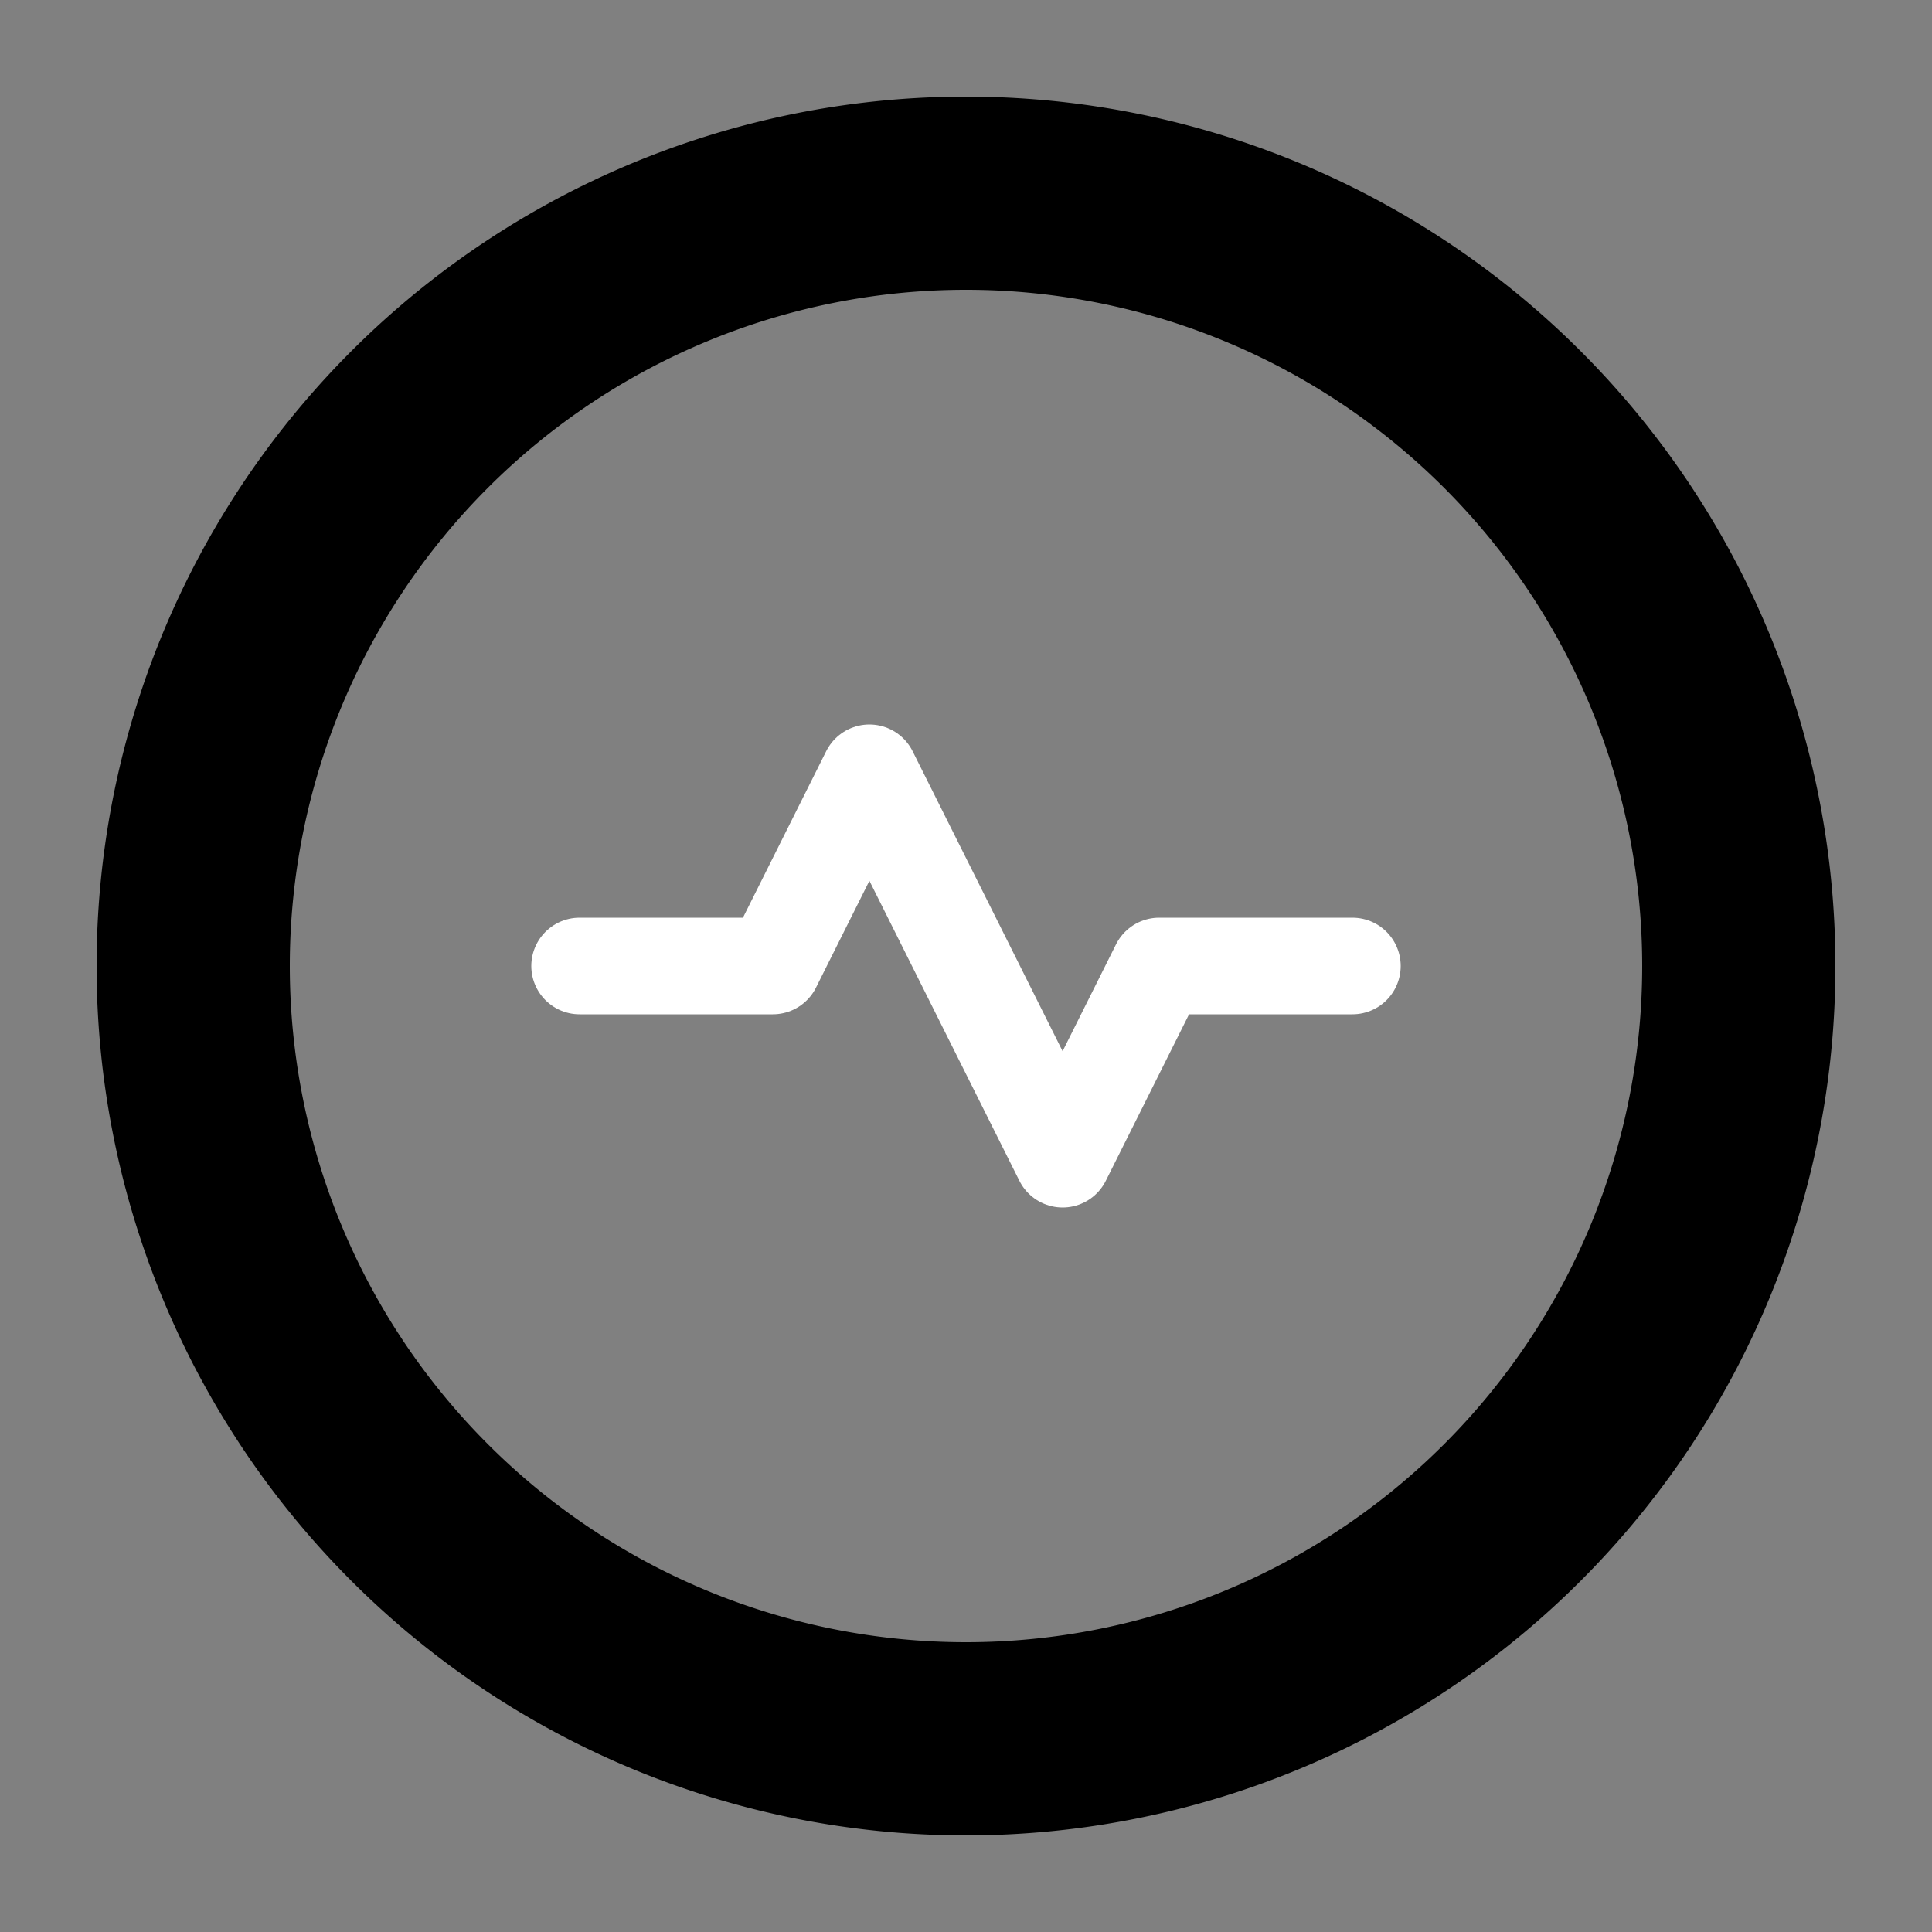
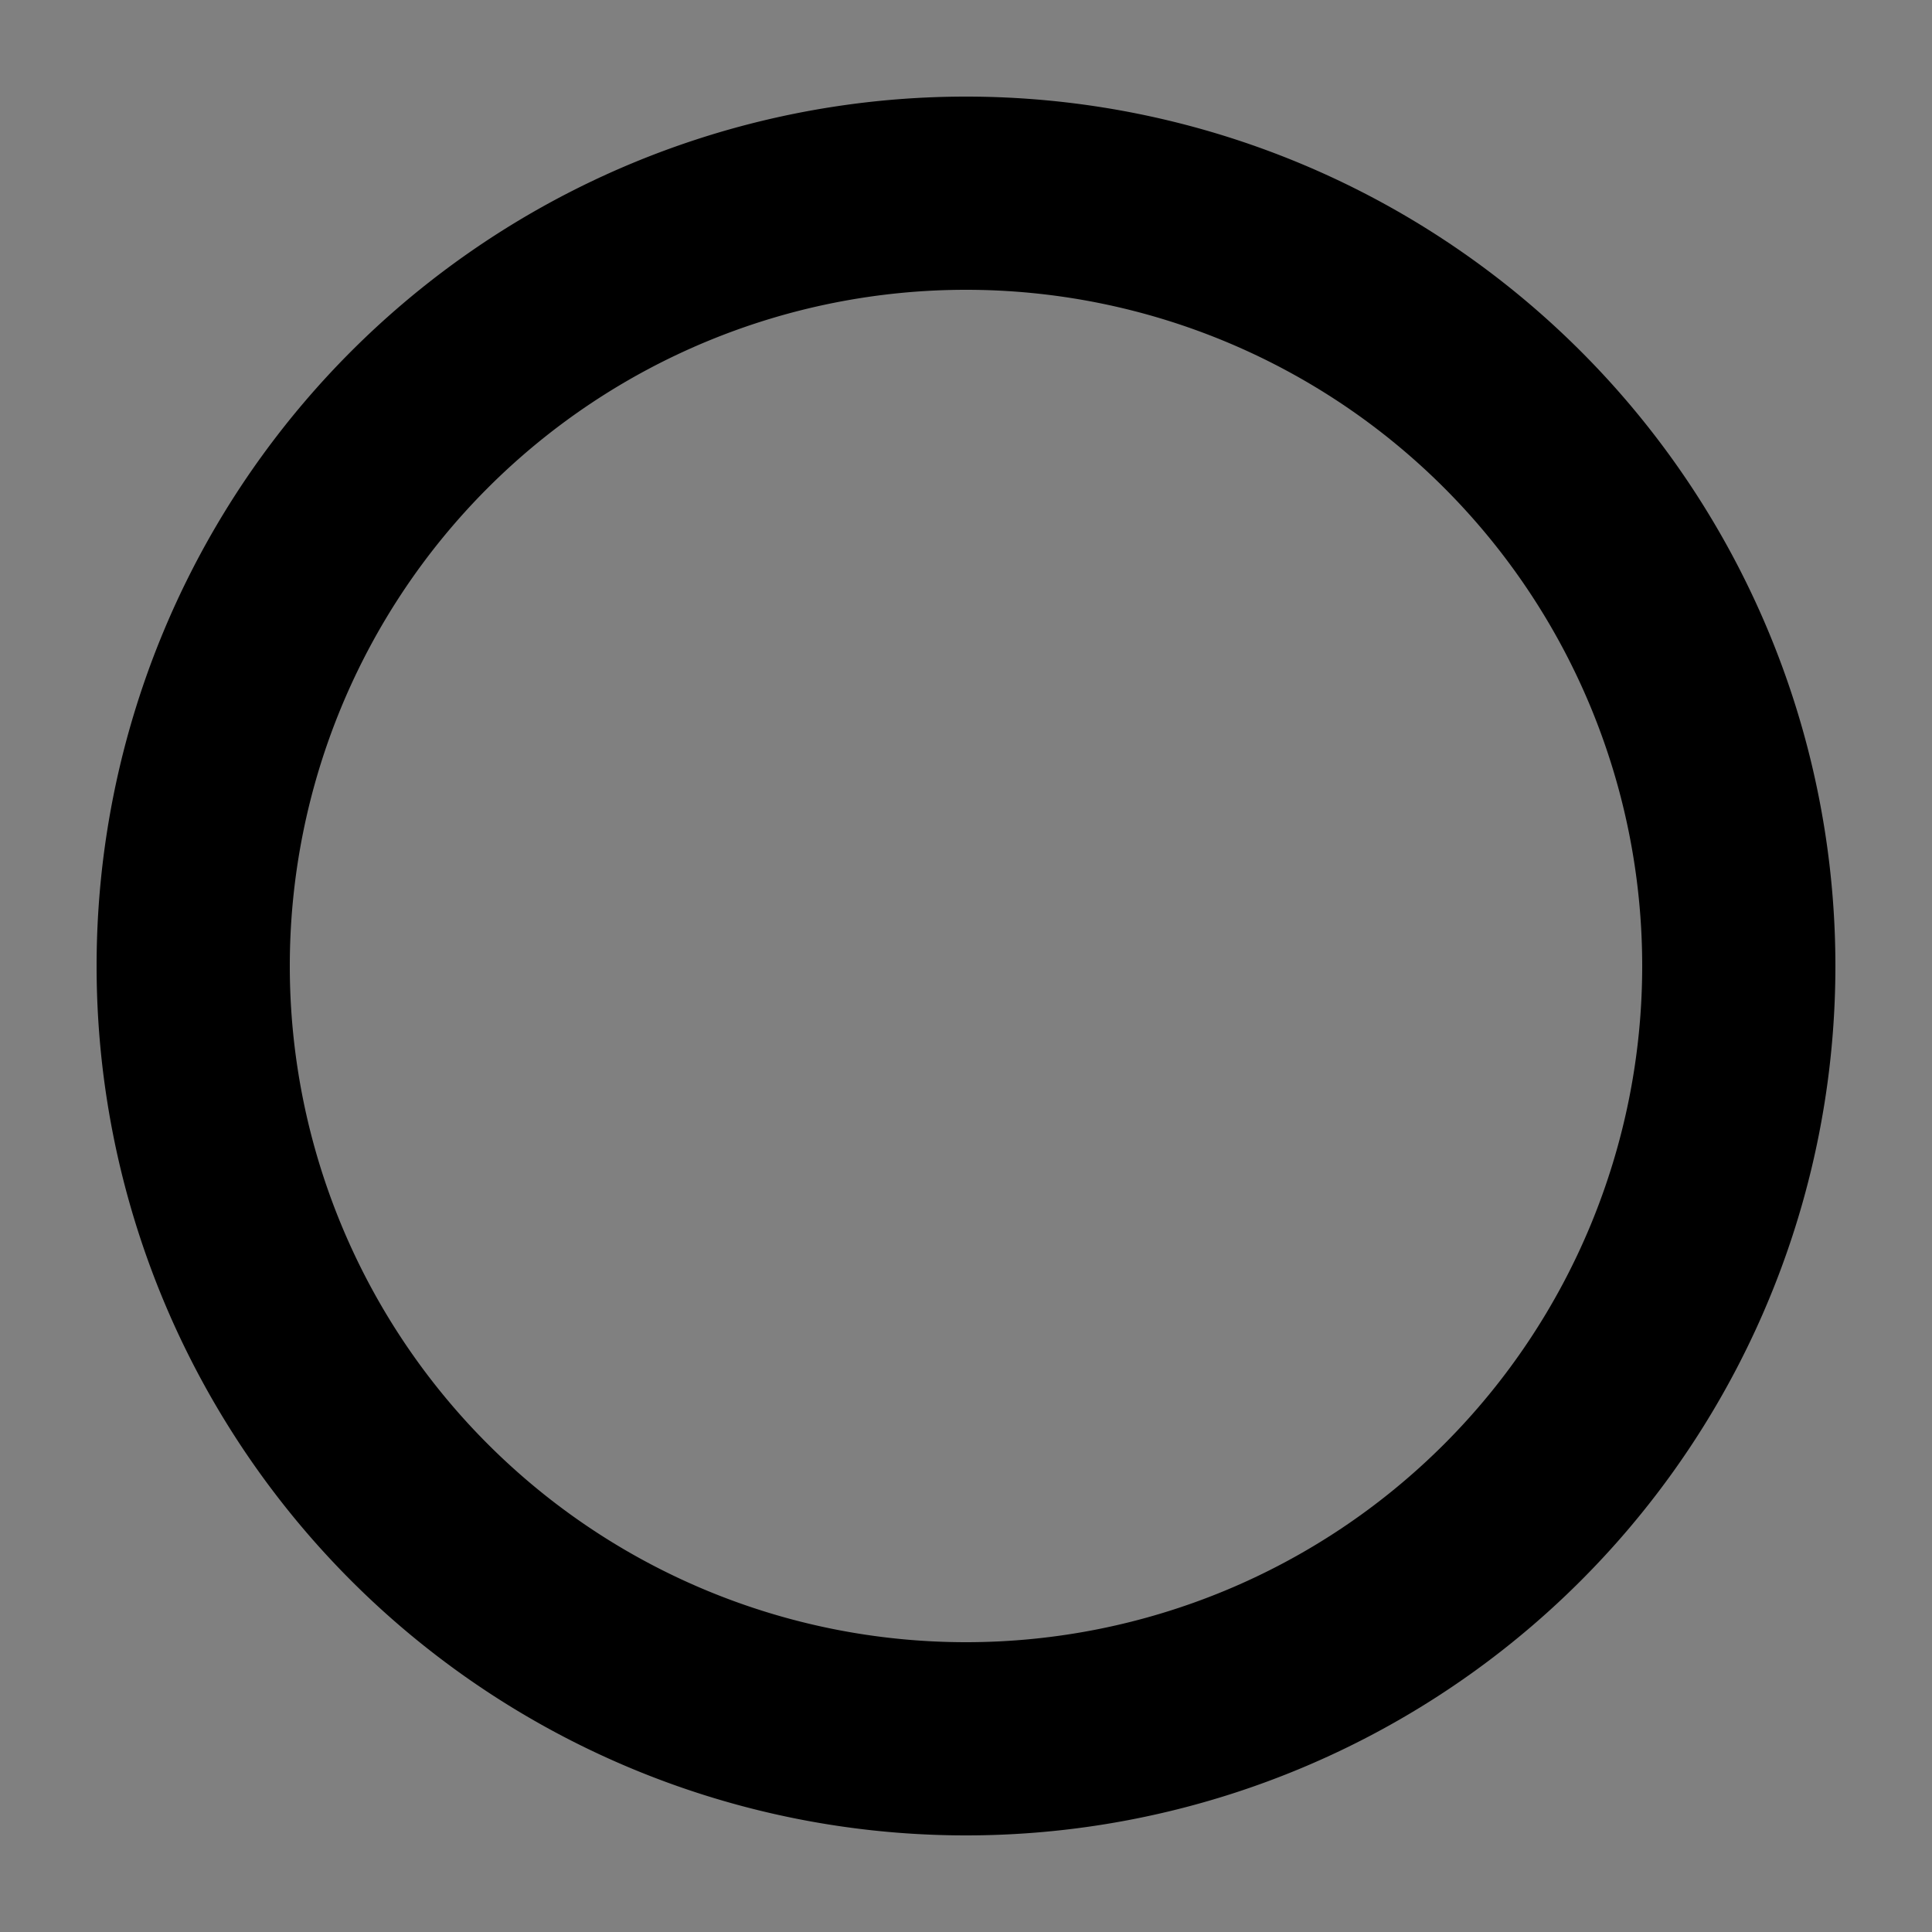
<svg xmlns="http://www.w3.org/2000/svg" viewBox="0 0 100 100">
  <rect x="0" y="0" width="100" height="100" fill="#808080" stroke="none" />
  <path d="M 50,5 A 45,45 0 1 1 50,95 A 45,45 0 1 1 50,5 M 50,15 A 35,35 0 1 0 50,85 A 35,35 0 1 0 50,15" fill="black" />
-   <path d="M30 50 H 40 L 45 40 L 55 60 L 60 50 H 70" stroke="white" stroke-width="5" fill="none" stroke-linecap="round" stroke-linejoin="round" />
</svg>